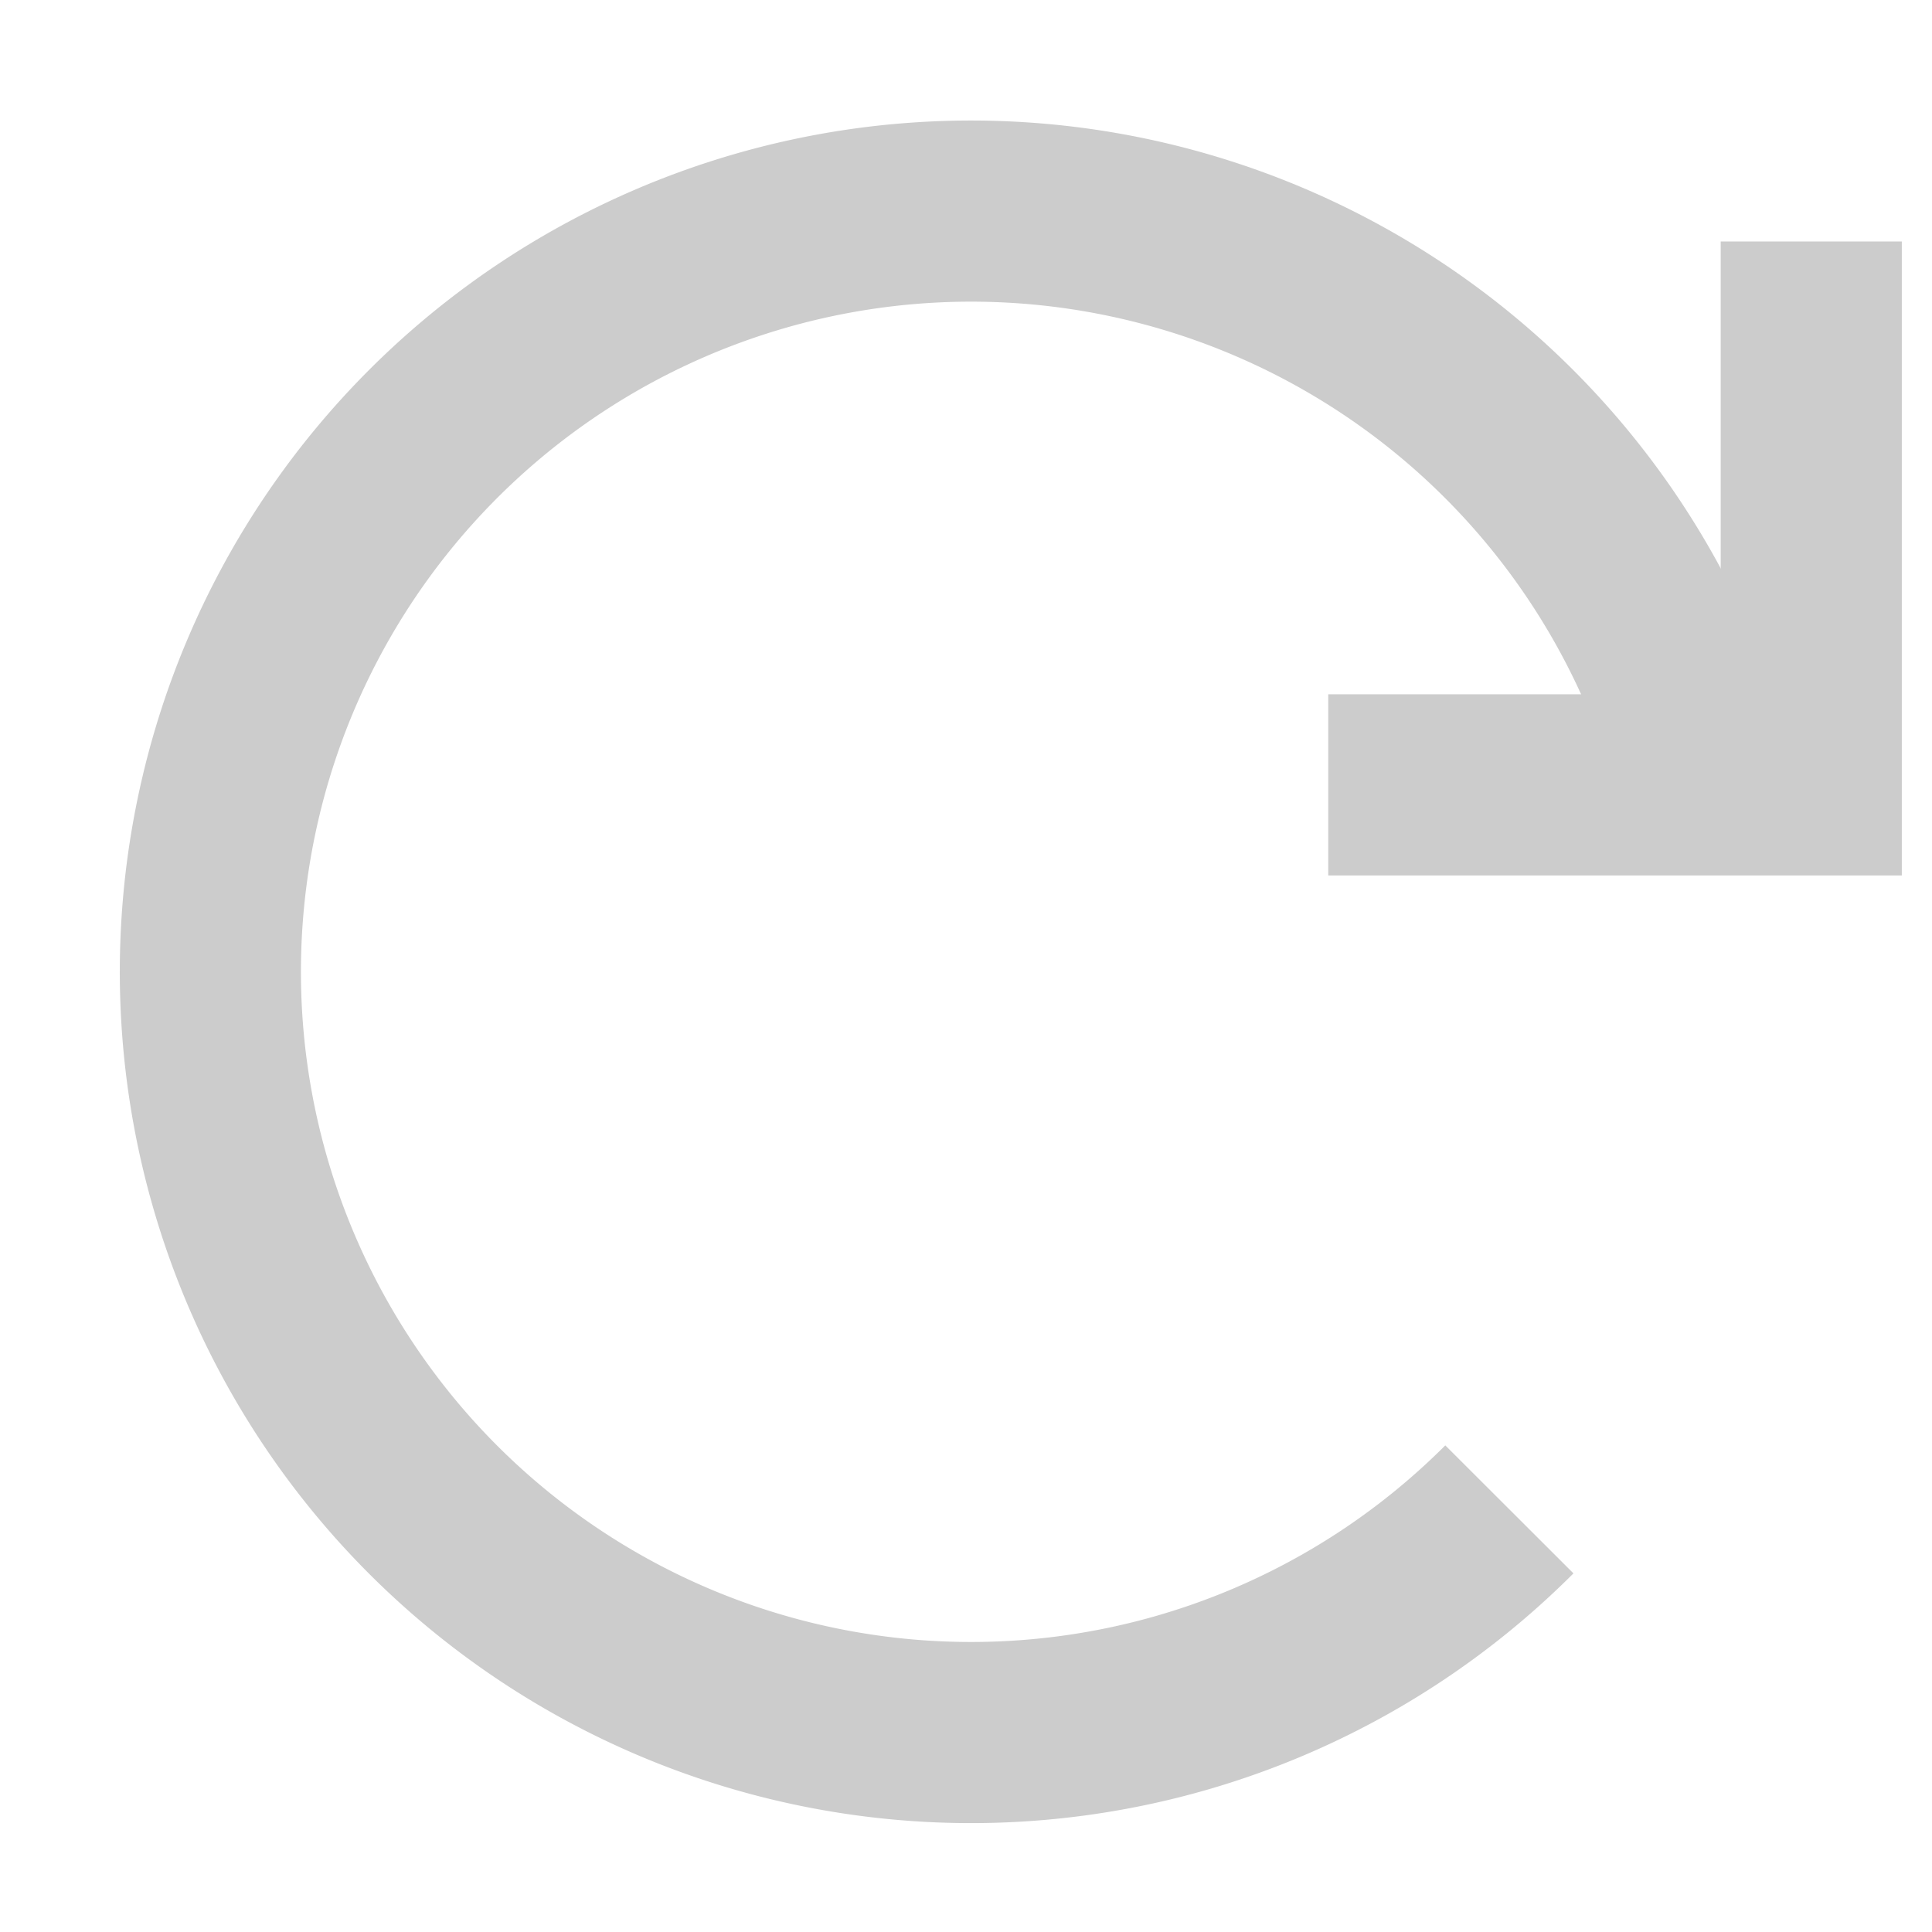
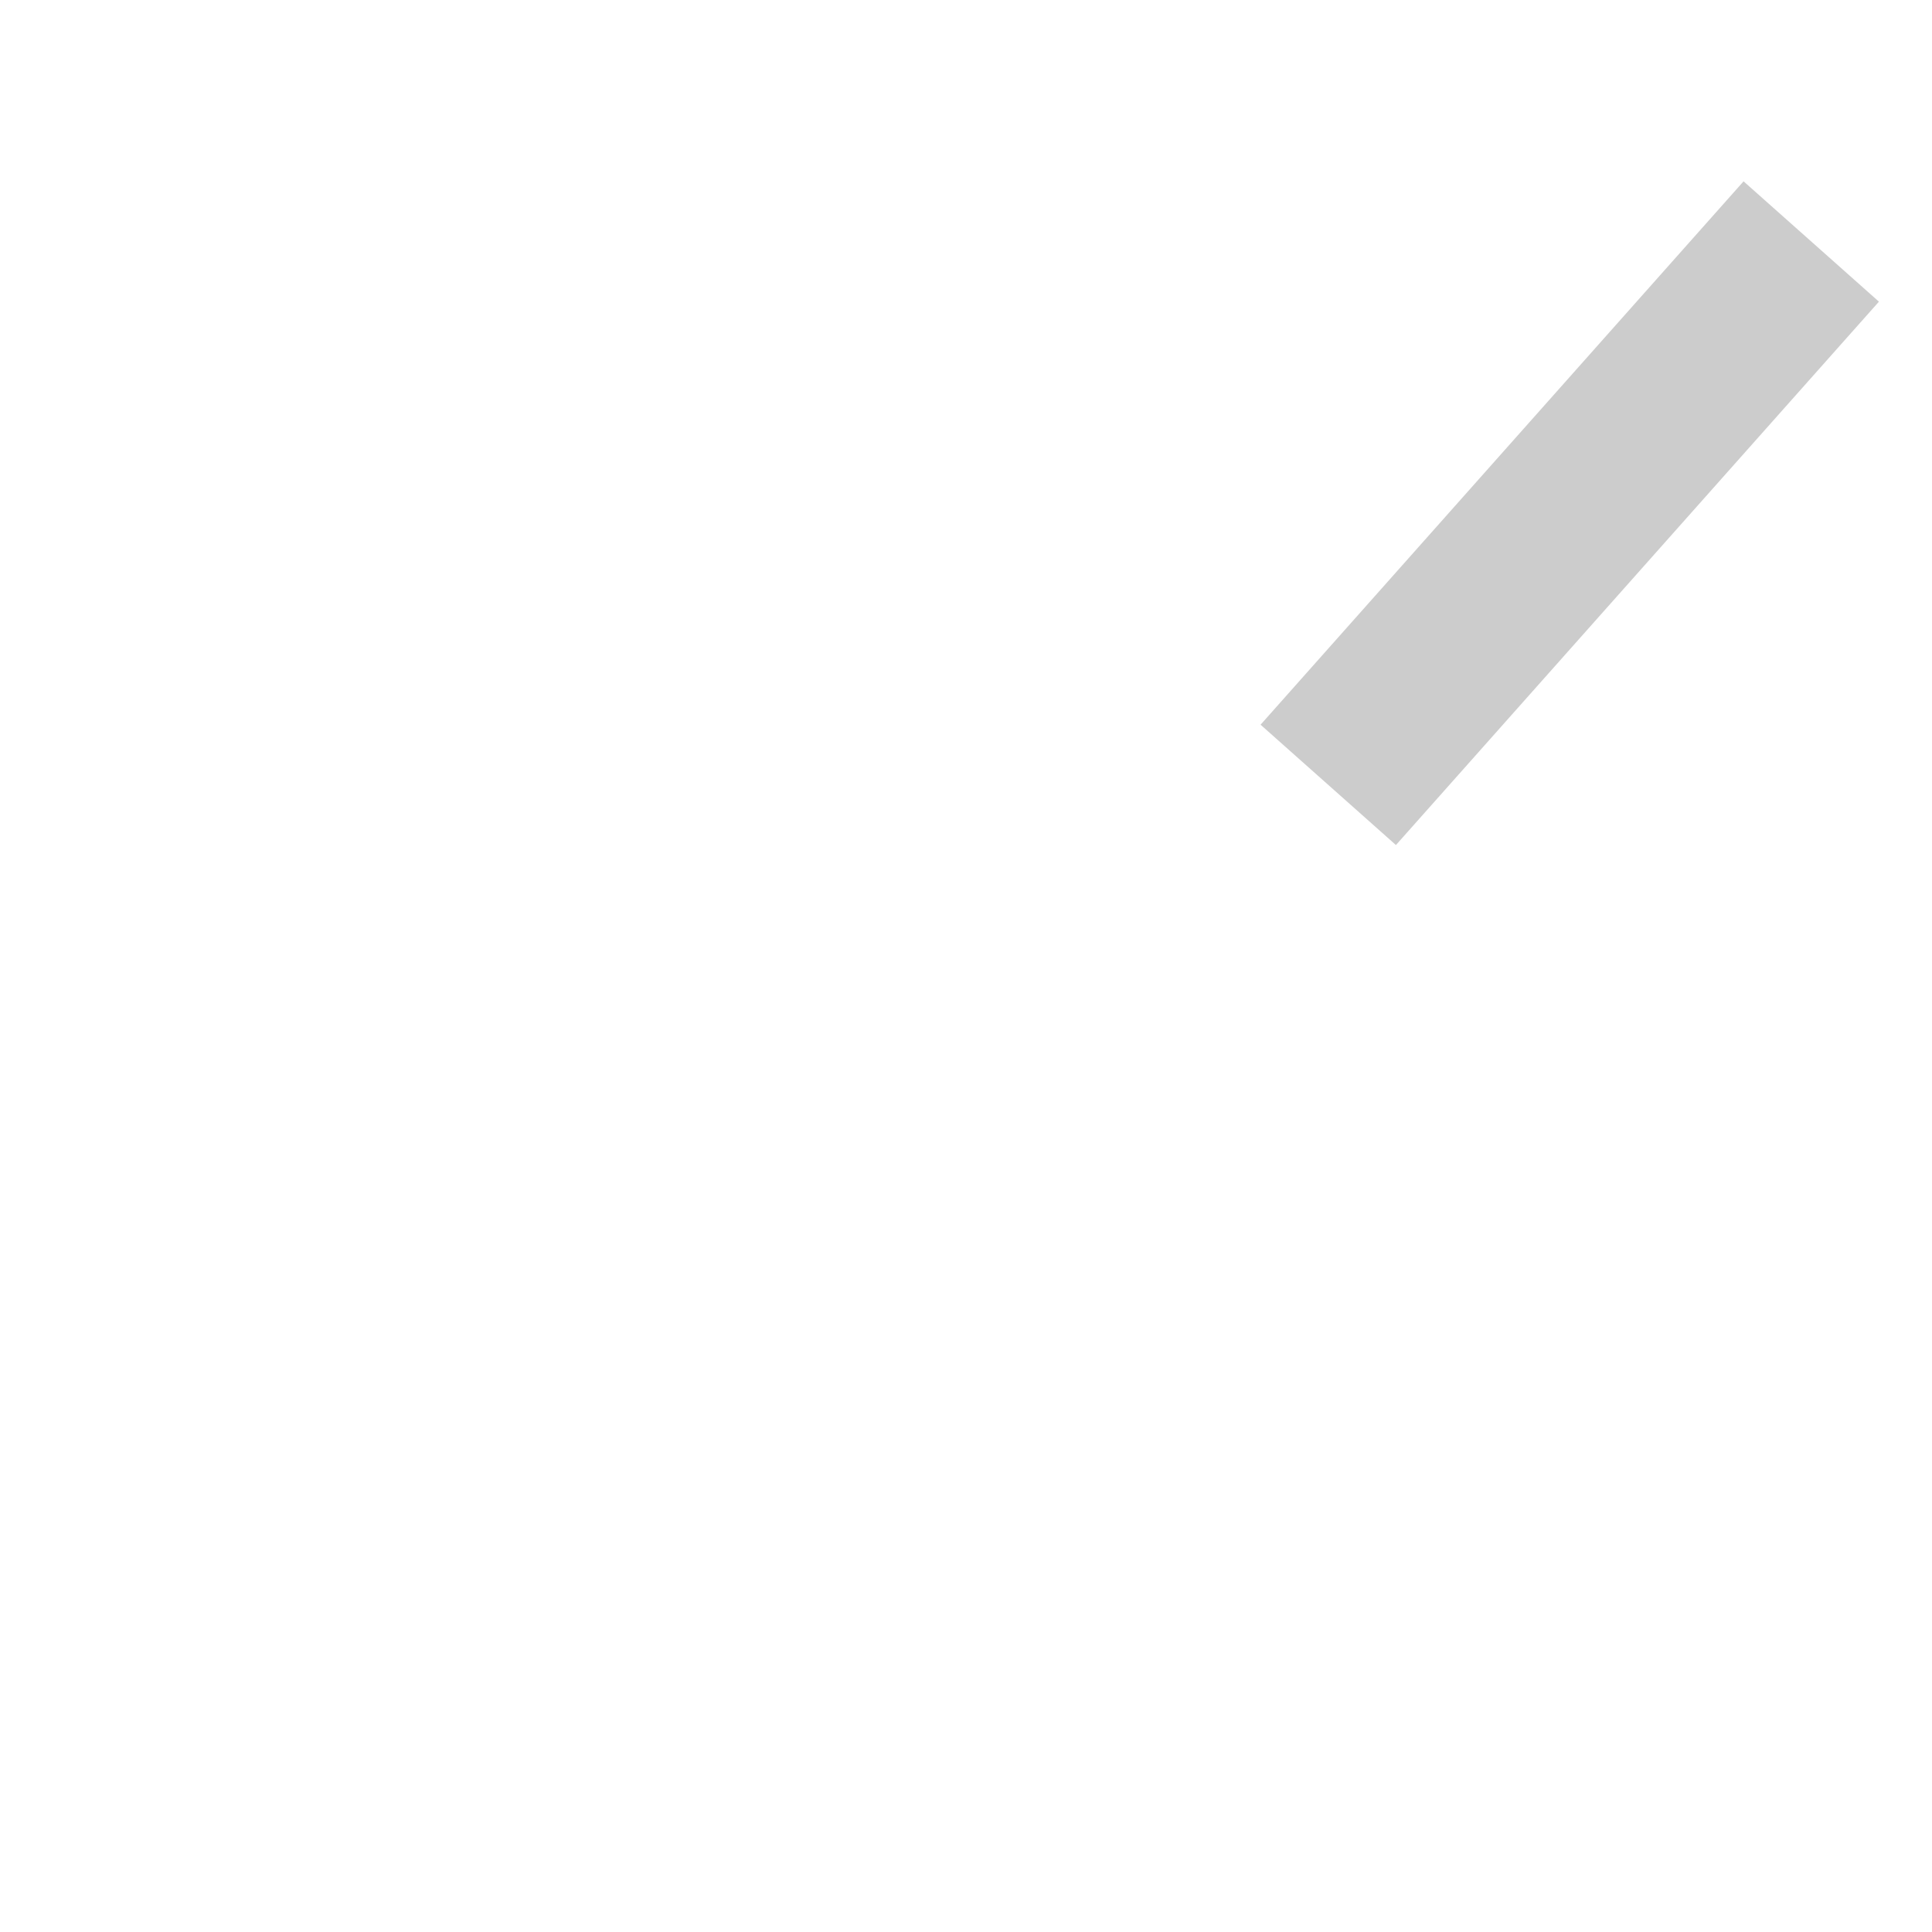
<svg xmlns="http://www.w3.org/2000/svg" width="16" height="16" viewBox="0 0 16 16">
  <defs>
    <style type="text/css">
			g {
				transform-origin: 8px 8px;
				animation: 1s linear infinite rotate;
			}
			@keyframes rotate {
				from { transform: rotate(0); }
				to { transform: rotate(1turn); }
			}
		</style>
  </defs>
  <g>
-     <path d="M14,6 A6.3,6.3 0 1 0 12.5,12.5" style="stroke: #cccccc; stroke-width: 1.5; fill: none;" />
-     <path d="M15,2 L15,6.5 L11,6.5" style="stroke: #cccccc; stroke-width: 1.5; fill: none;" />
+     <path d="M15,2 L11,6.5" style="stroke: #cccccc; stroke-width: 1.5; fill: none;" />
  </g>
</svg>